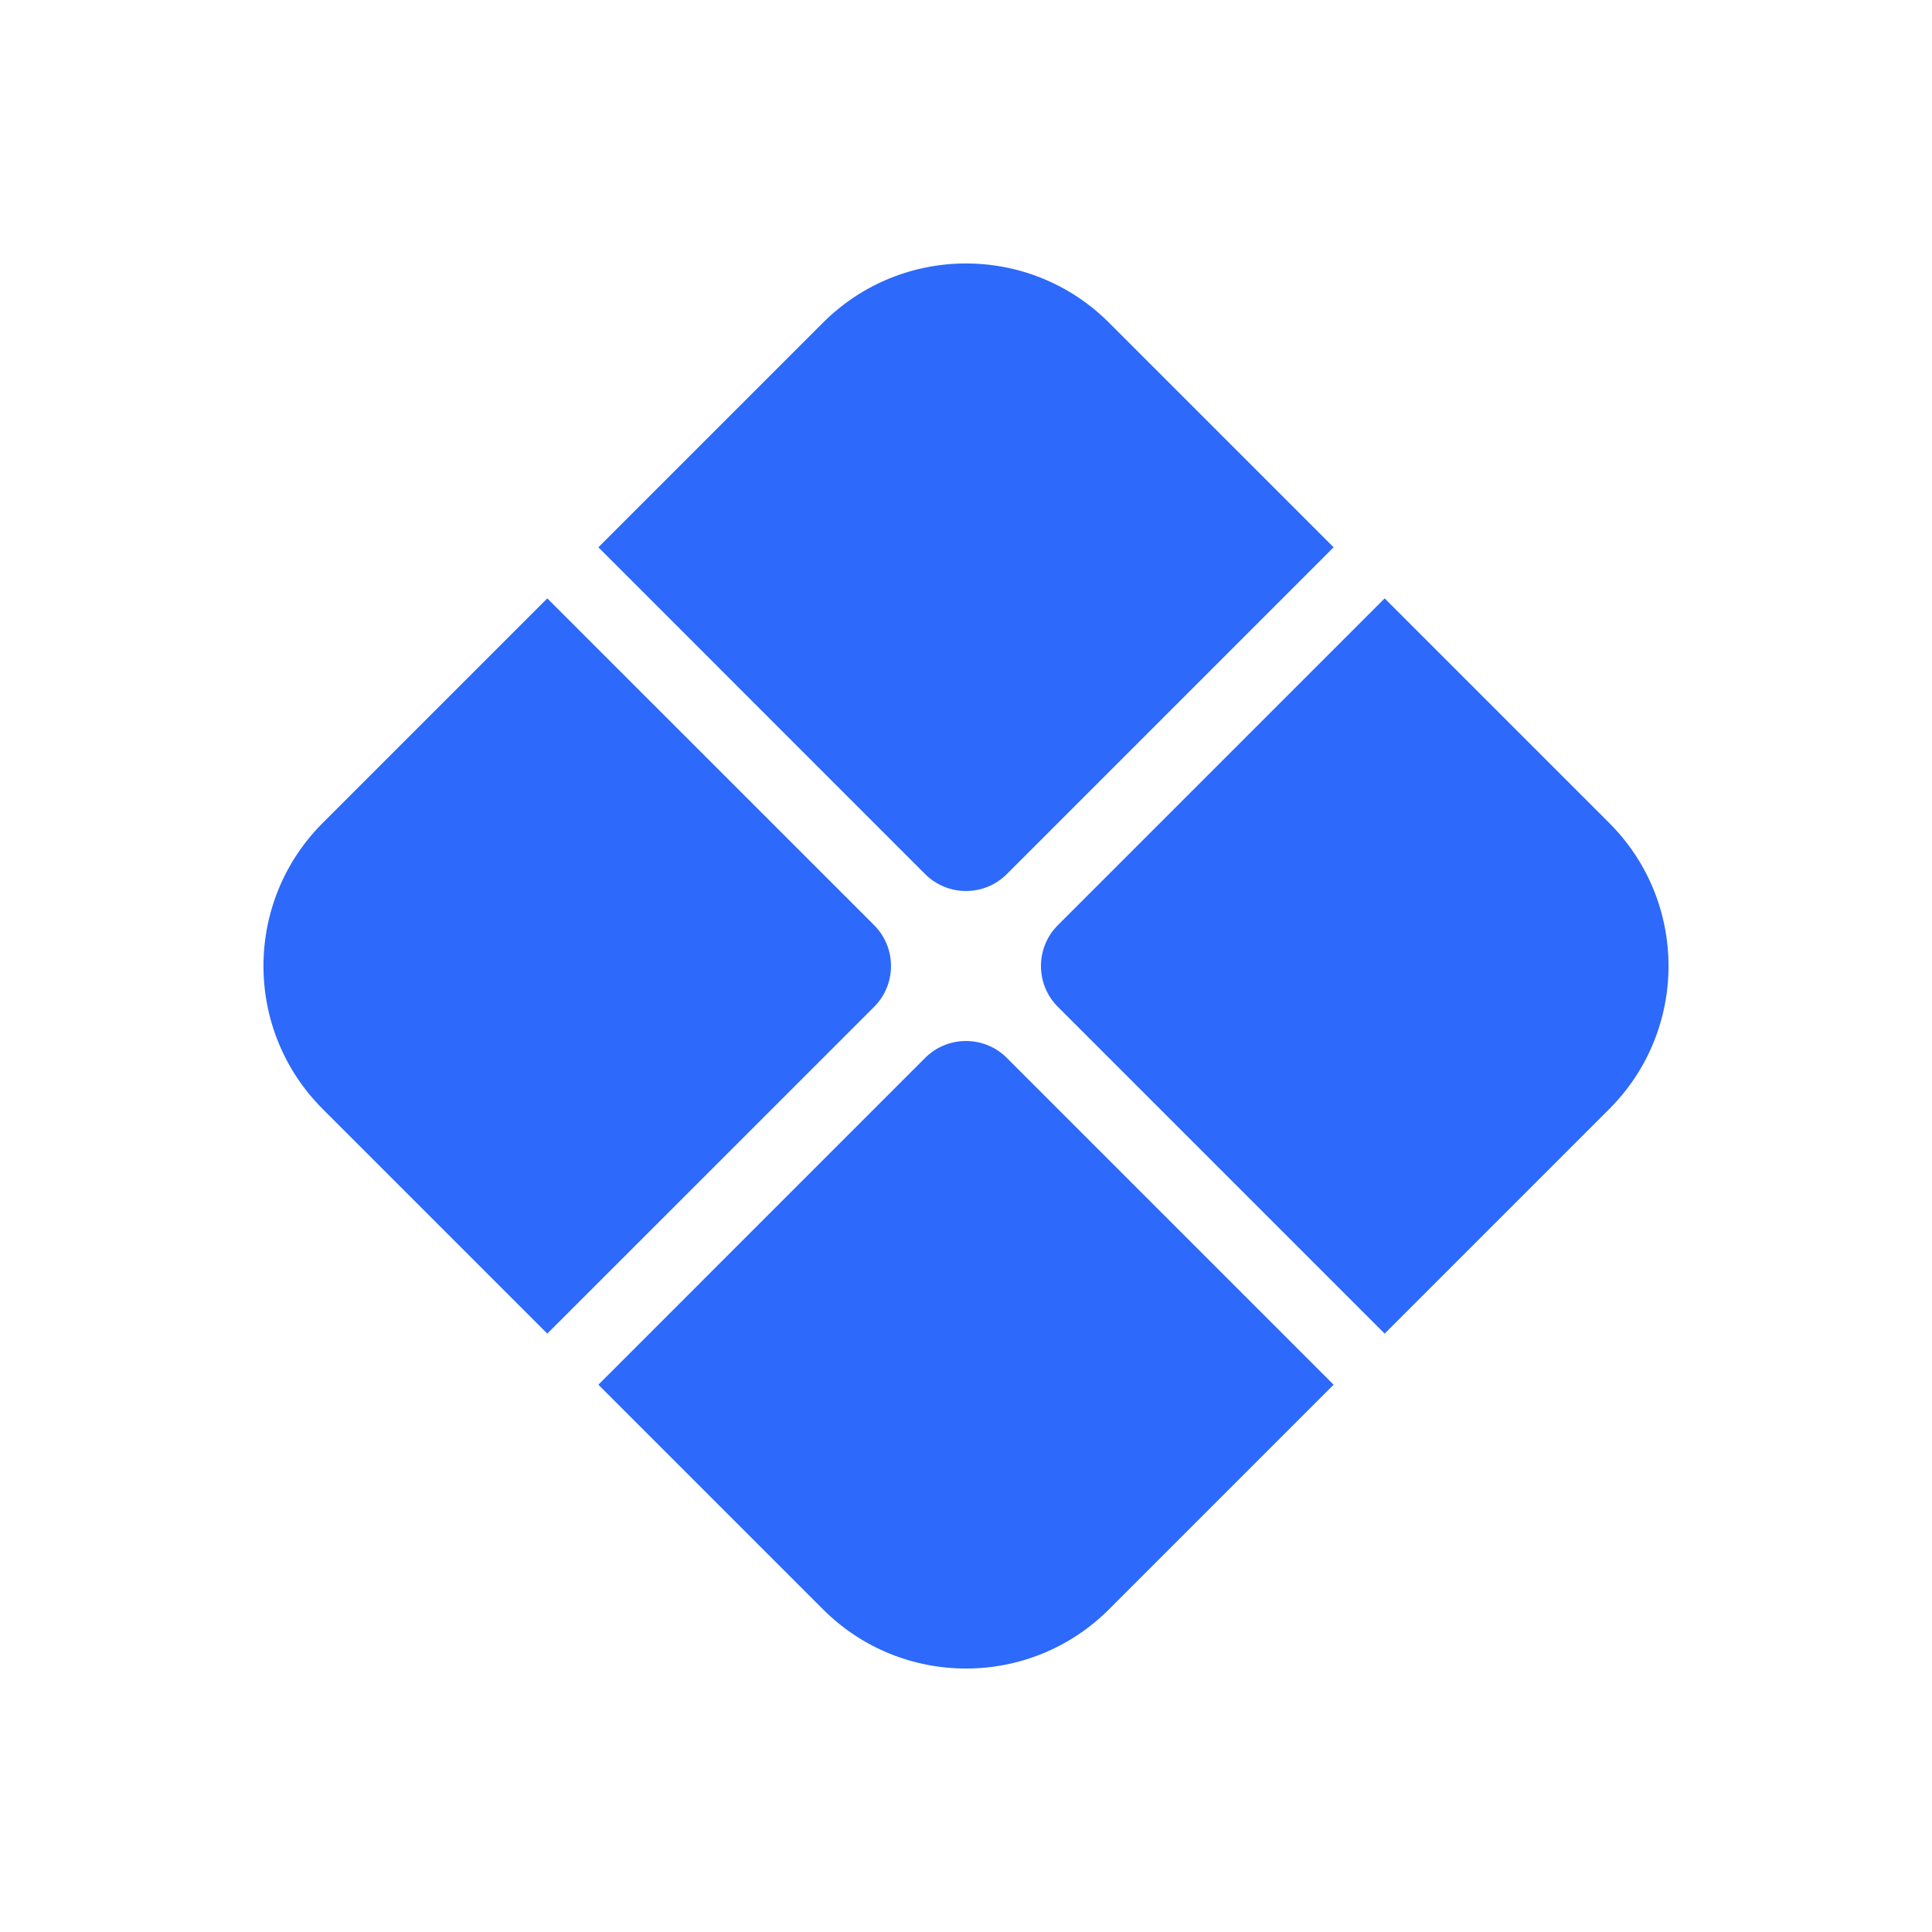
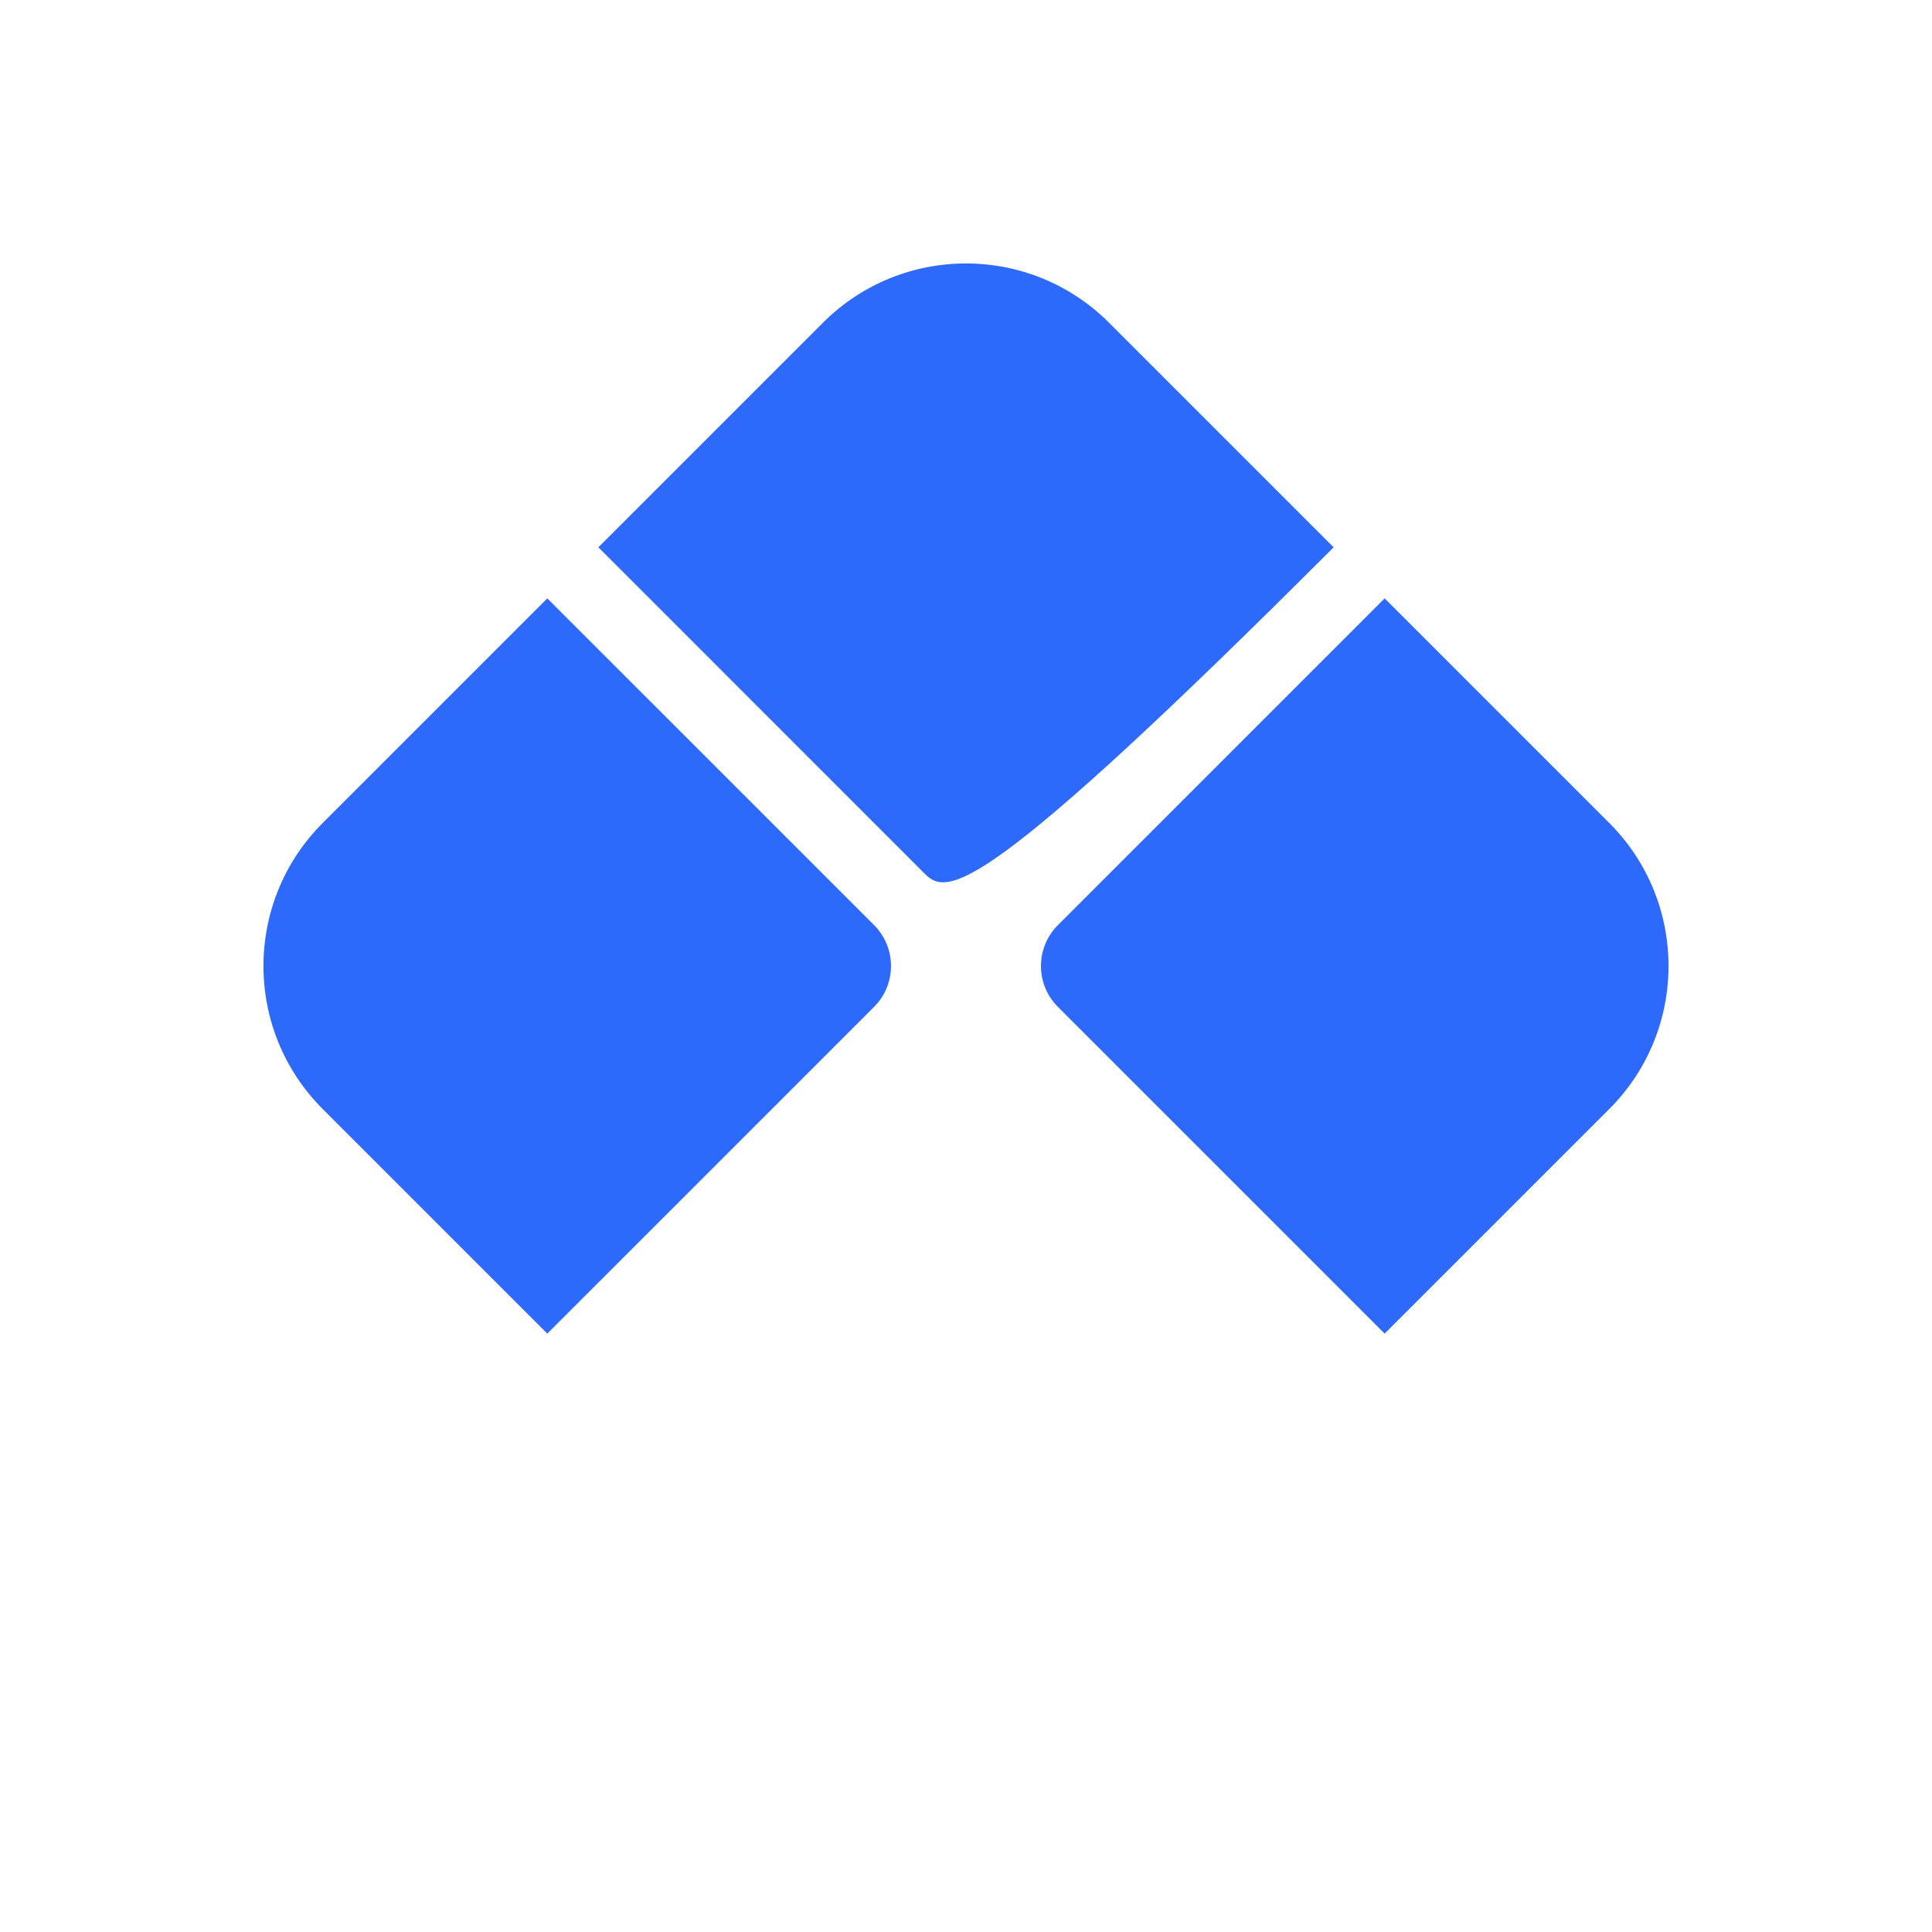
<svg xmlns="http://www.w3.org/2000/svg" width="32" height="32" viewBox="0 0 32 32" fill="none">
  <path d="M5.344 18.368C4.037 17.06 4.037 14.94 5.344 13.632L9.065 9.911L14.478 15.323C14.851 15.697 14.851 16.303 14.478 16.677L9.065 22.089L5.344 18.368Z" fill="#2D69FA" />
-   <path d="M9.911 9.065L13.632 5.344C14.94 4.037 17.06 4.037 18.368 5.344L22.089 9.065L16.676 14.478C16.303 14.851 15.697 14.851 15.323 14.478L9.911 9.065Z" fill="#2D69FA" />
-   <path d="M9.911 22.935L15.323 17.522C15.697 17.149 16.303 17.149 16.676 17.522L22.089 22.935L18.368 26.656C17.06 27.963 14.94 27.963 13.632 26.656L9.911 22.935Z" fill="#2D69FA" />
+   <path d="M9.911 9.065L13.632 5.344C14.94 4.037 17.06 4.037 18.368 5.344L22.089 9.065C16.303 14.851 15.697 14.851 15.323 14.478L9.911 9.065Z" fill="#2D69FA" />
  <path d="M17.522 16.677C17.148 16.303 17.148 15.697 17.522 15.323L22.934 9.911L26.655 13.632C27.963 14.94 27.963 17.06 26.655 18.368L22.934 22.089L17.522 16.677Z" fill="#2D69FA" />
</svg>